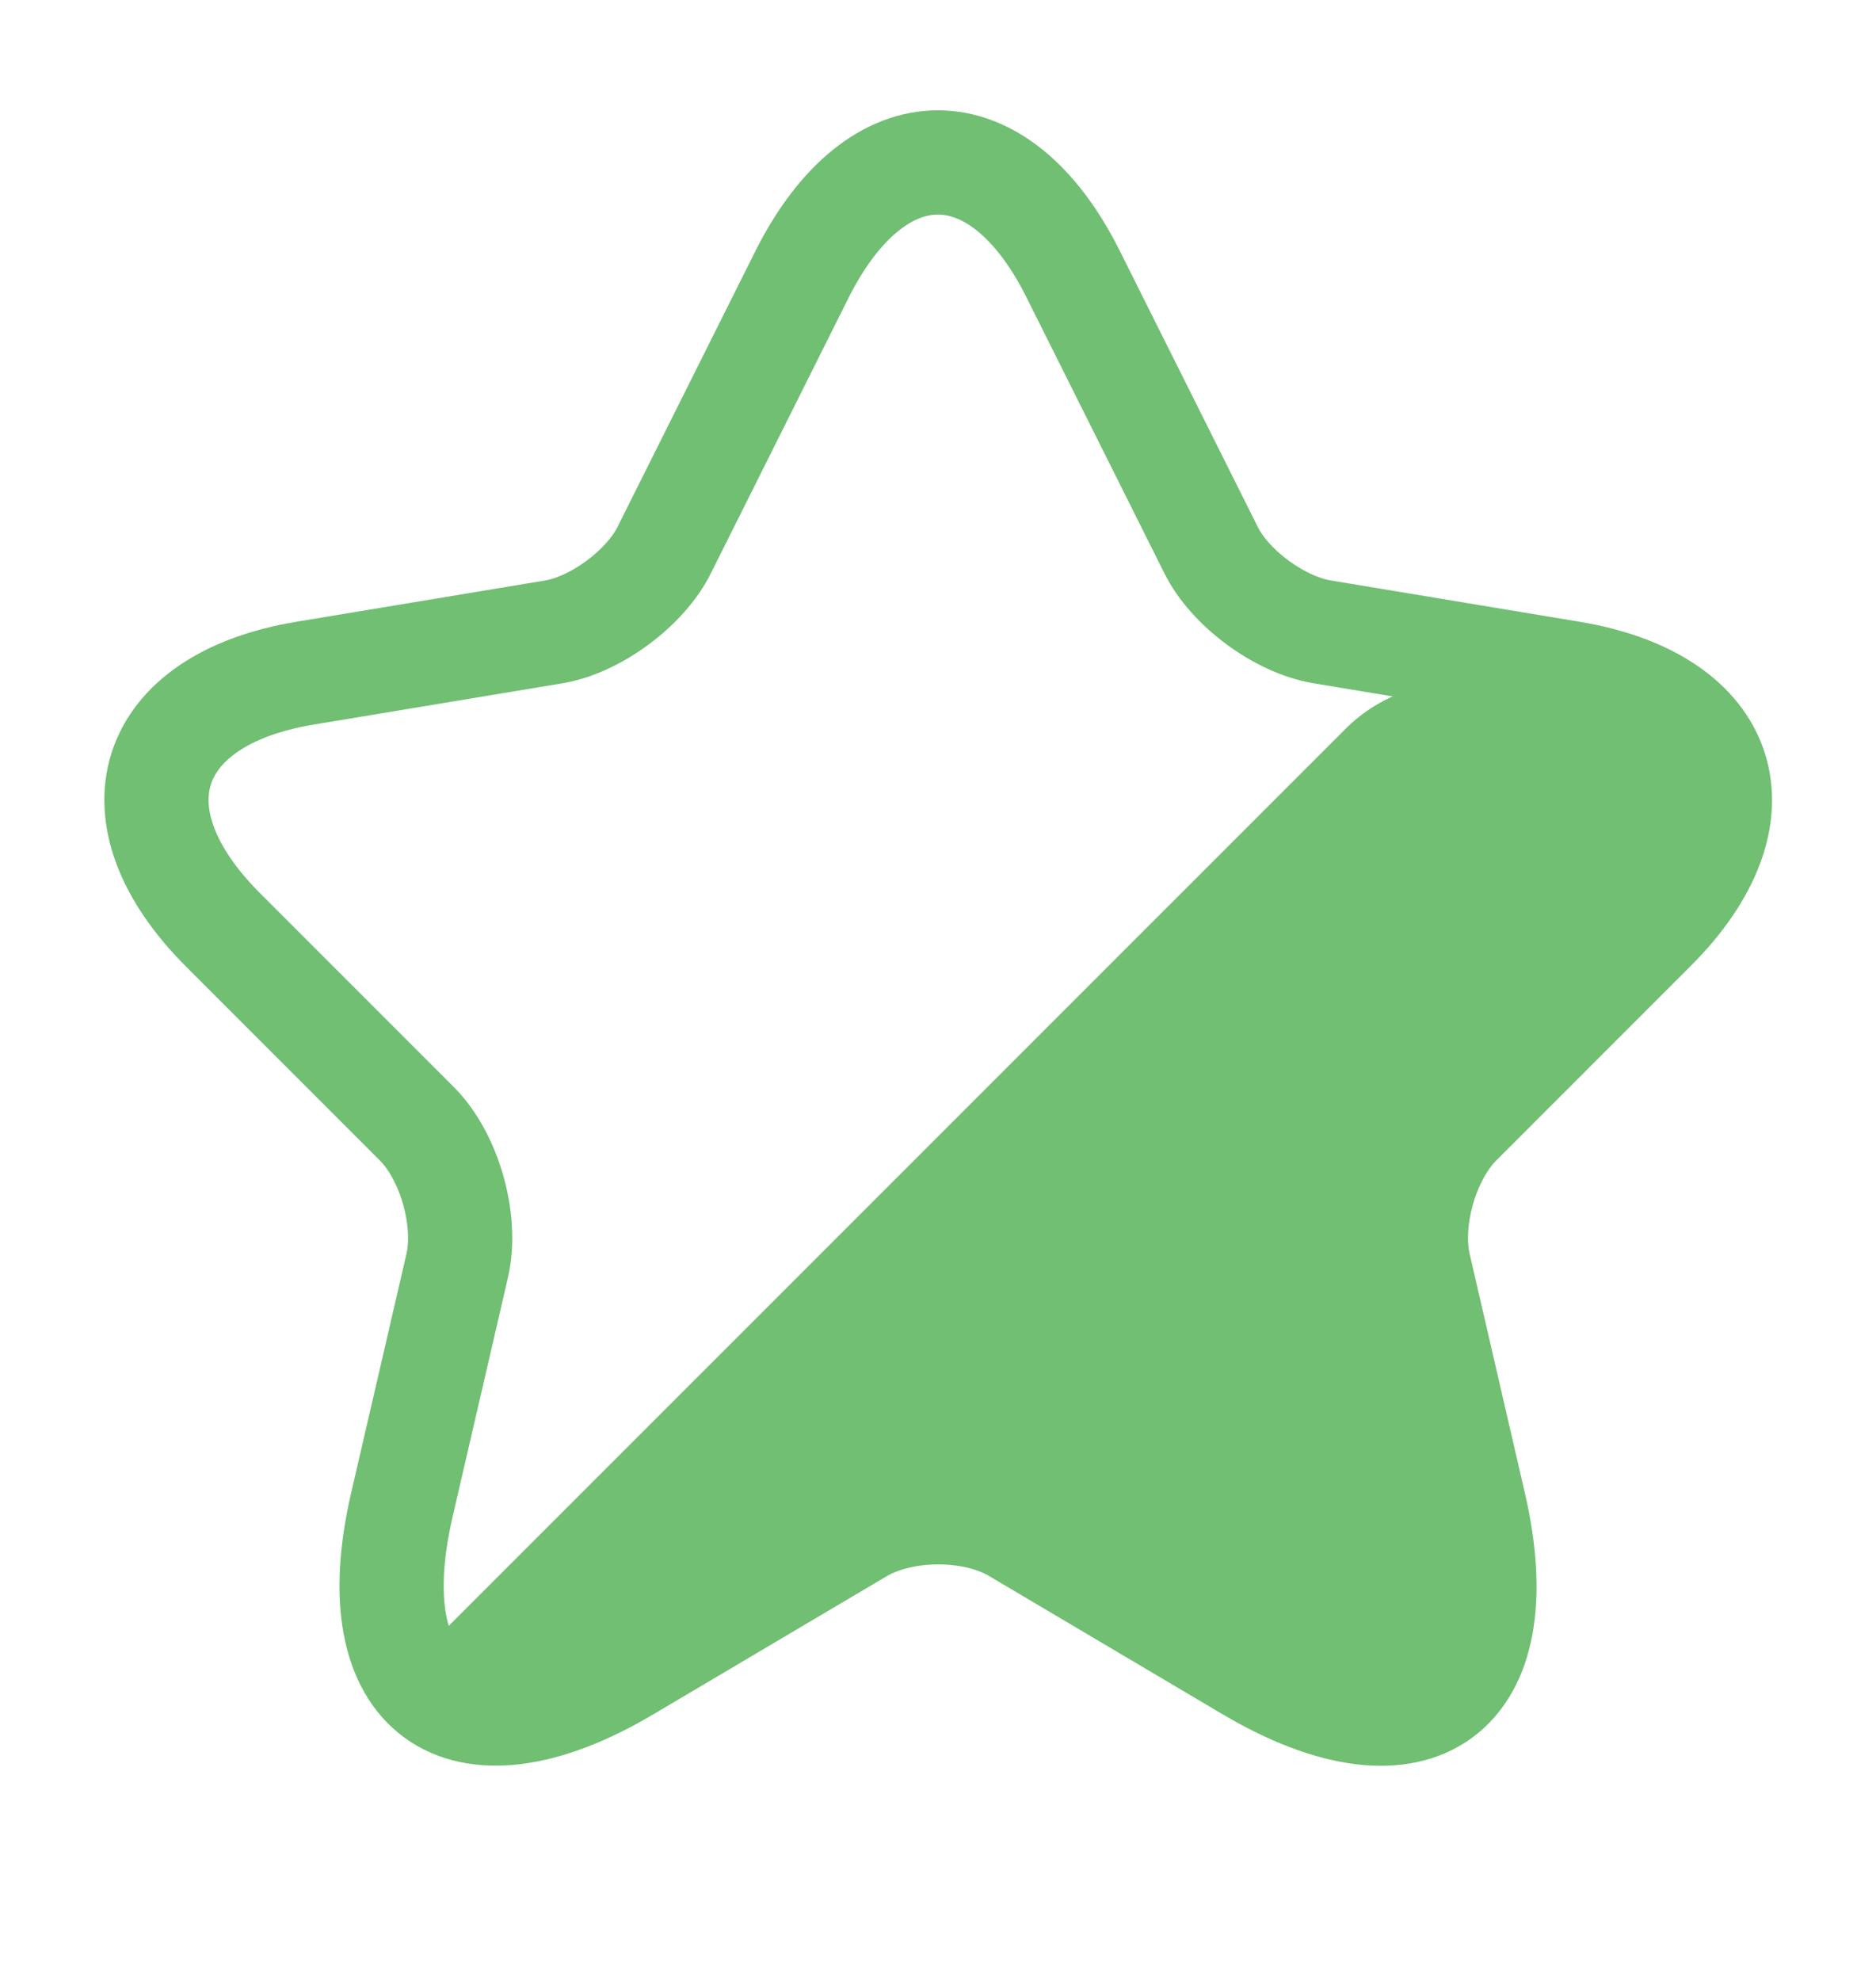
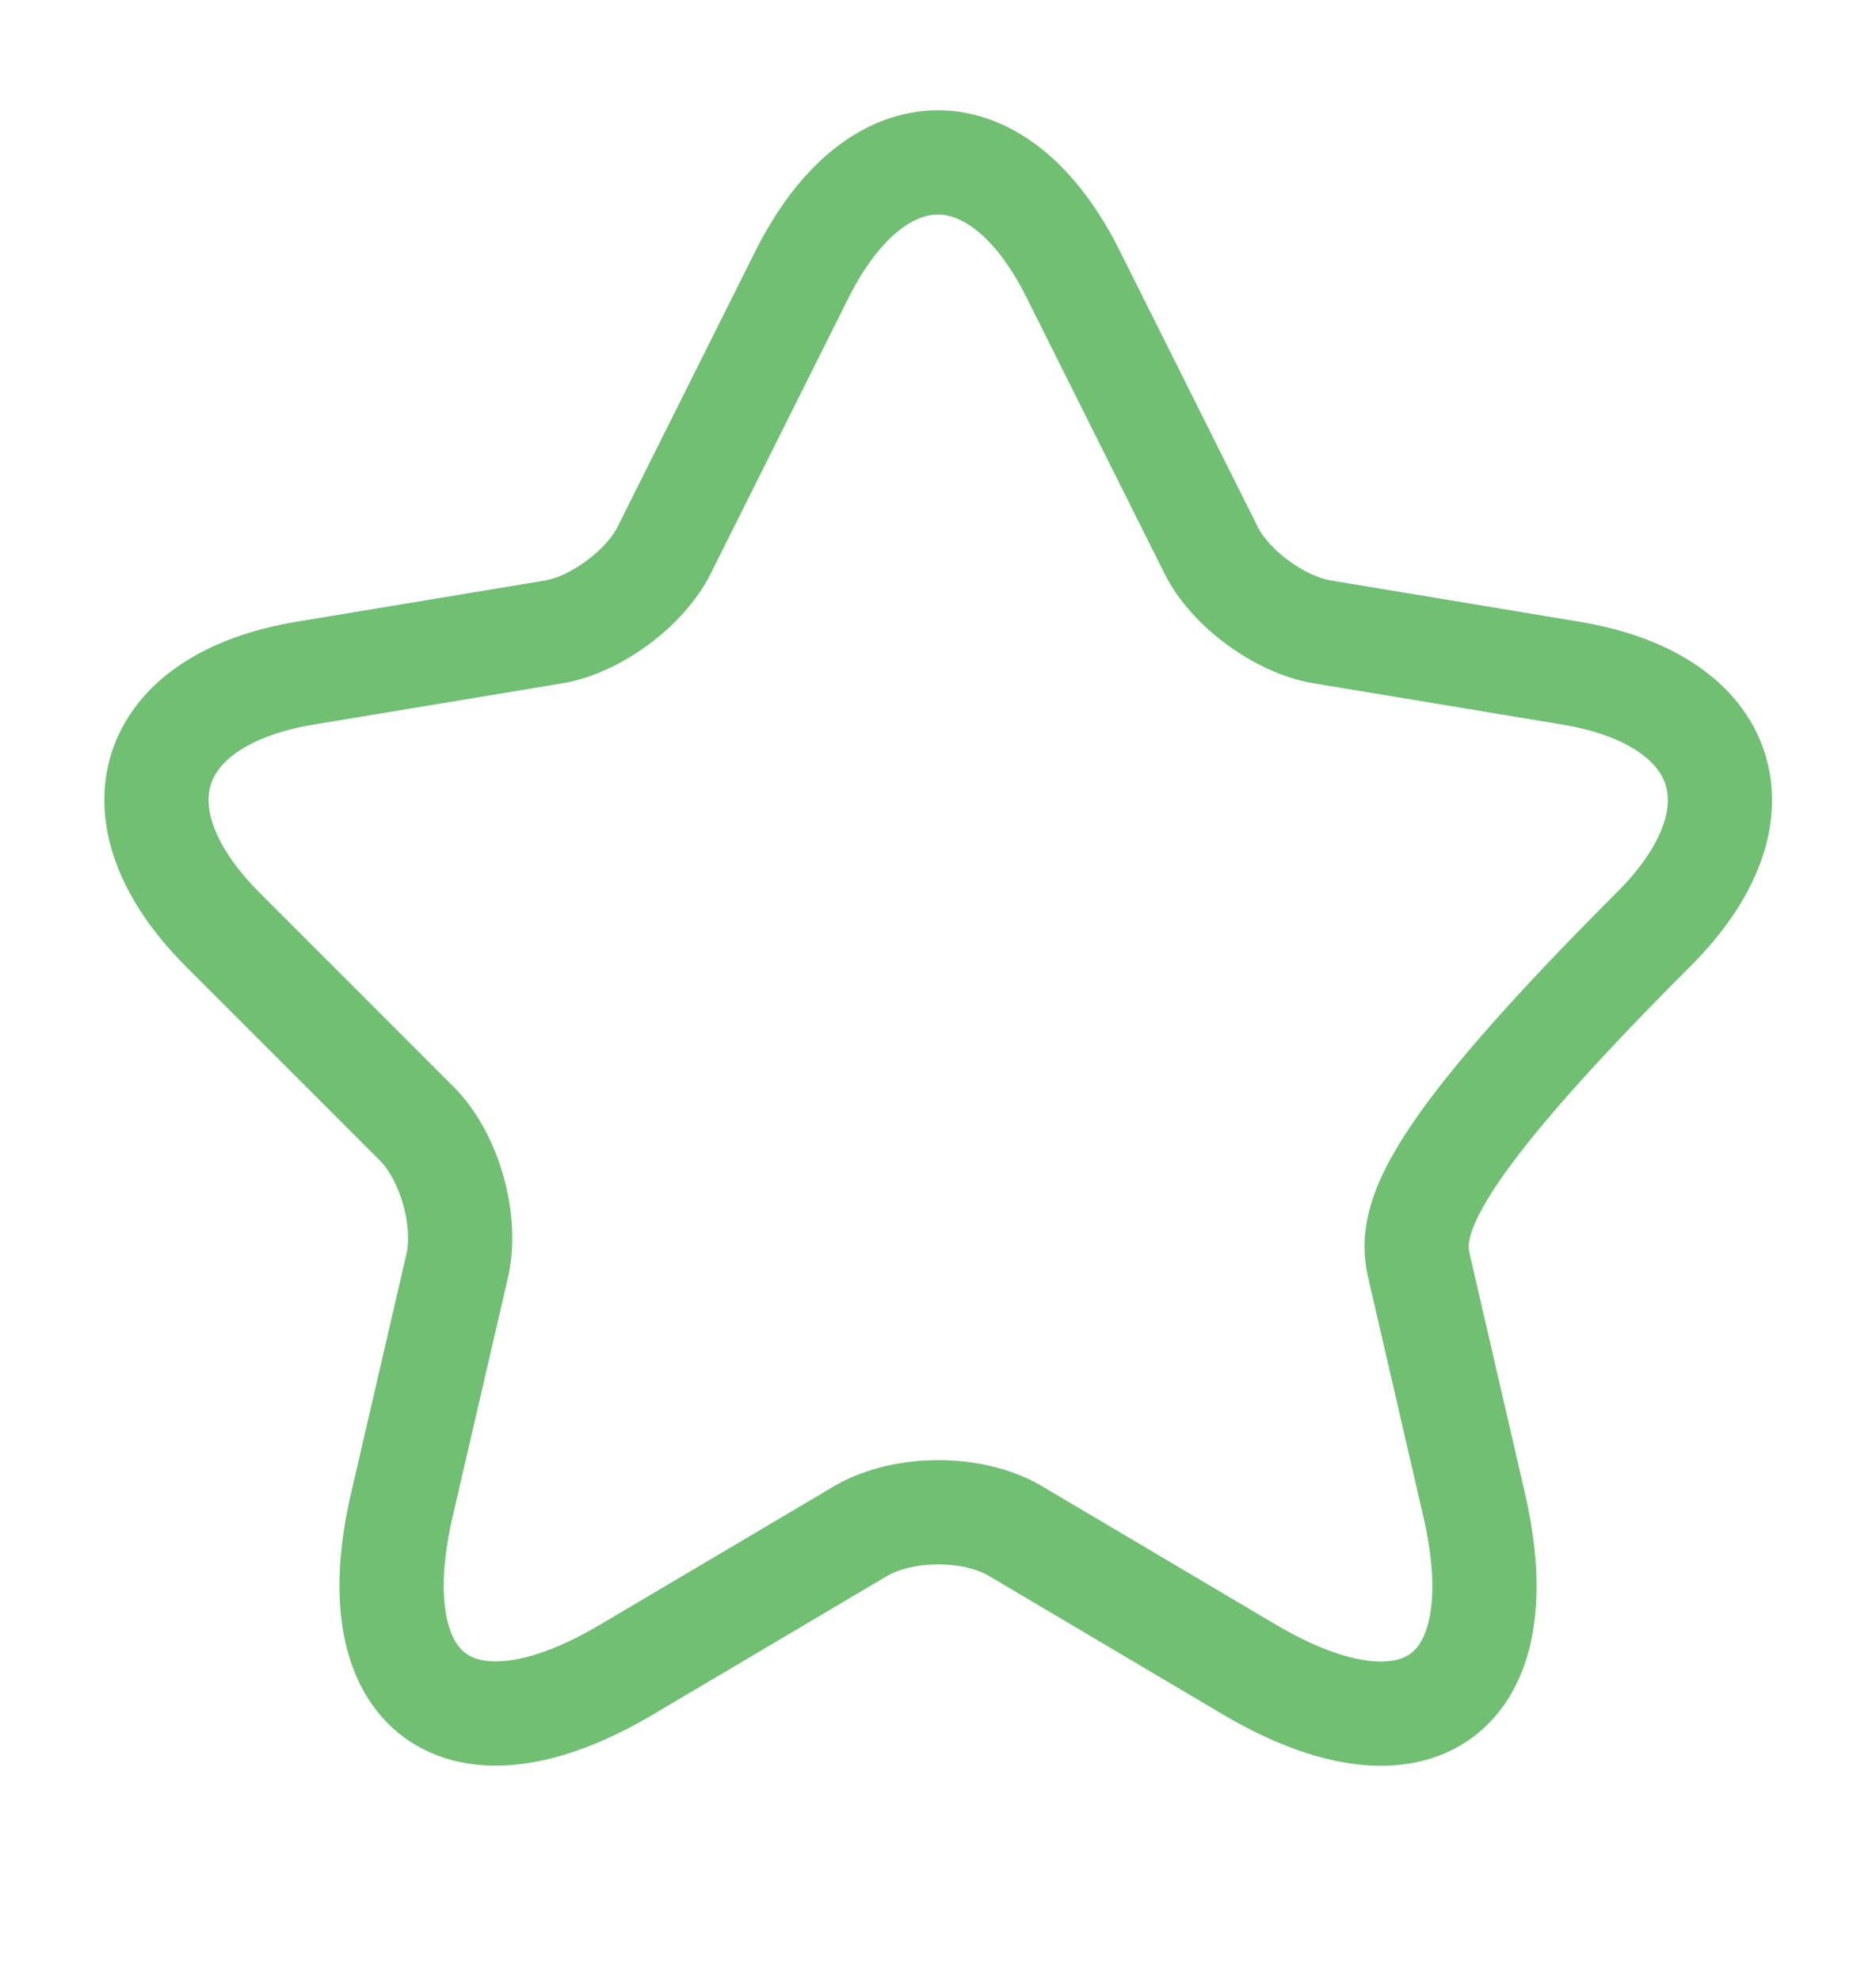
<svg xmlns="http://www.w3.org/2000/svg" width="18" height="19" viewBox="0 0 18 19" fill="none">
-   <path d="M10.298 2.632L11.618 5.272C11.798 5.64 12.278 5.992 12.683 6.06L15.075 6.457C16.605 6.712 16.965 7.822 15.863 8.917L14.003 10.777C13.688 11.092 13.515 11.7 13.613 12.135L14.145 14.438C14.565 16.26 13.598 16.965 11.985 16.012L9.743 14.685C9.338 14.445 8.67 14.445 8.258 14.685L6.015 16.012C4.41 16.965 3.435 16.253 3.855 14.438L4.388 12.135C4.485 11.7 4.313 11.092 3.998 10.777L2.138 8.917C1.043 7.822 1.395 6.712 2.925 6.457L5.318 6.06C5.715 5.992 6.195 5.64 6.375 5.272L7.695 2.632C8.415 1.2 9.585 1.2 10.298 2.632Z" stroke="#70BF73" stroke-linecap="round" stroke-linejoin="round" />
-   <path d="M14.025 11.245C13.755 11.515 13.605 12.033 13.695 12.4L14.213 14.658C14.43 15.595 14.295 16.3 13.83 16.637C13.643 16.773 13.418 16.84 13.155 16.84C12.773 16.84 12.322 16.698 11.828 16.405L9.63 15.1C9.285 14.898 8.715 14.898 8.37 15.1L6.172 16.405C5.34 16.892 4.627 16.975 4.17 16.637C3.997 16.51 3.87 16.337 3.787 16.113L12.908 6.993C13.252 6.648 13.74 6.49 14.213 6.573L14.97 6.7C15.765 6.835 16.297 7.195 16.47 7.72C16.635 8.245 16.41 8.853 15.84 9.423L14.025 11.245Z" fill="#70BF73" />
+   <path d="M10.298 2.632L11.618 5.272C11.798 5.64 12.278 5.992 12.683 6.06L15.075 6.457C16.605 6.712 16.965 7.822 15.863 8.917C13.688 11.092 13.515 11.7 13.613 12.135L14.145 14.438C14.565 16.26 13.598 16.965 11.985 16.012L9.743 14.685C9.338 14.445 8.67 14.445 8.258 14.685L6.015 16.012C4.41 16.965 3.435 16.253 3.855 14.438L4.388 12.135C4.485 11.7 4.313 11.092 3.998 10.777L2.138 8.917C1.043 7.822 1.395 6.712 2.925 6.457L5.318 6.06C5.715 5.992 6.195 5.64 6.375 5.272L7.695 2.632C8.415 1.2 9.585 1.2 10.298 2.632Z" stroke="#70BF73" stroke-linecap="round" stroke-linejoin="round" />
</svg>